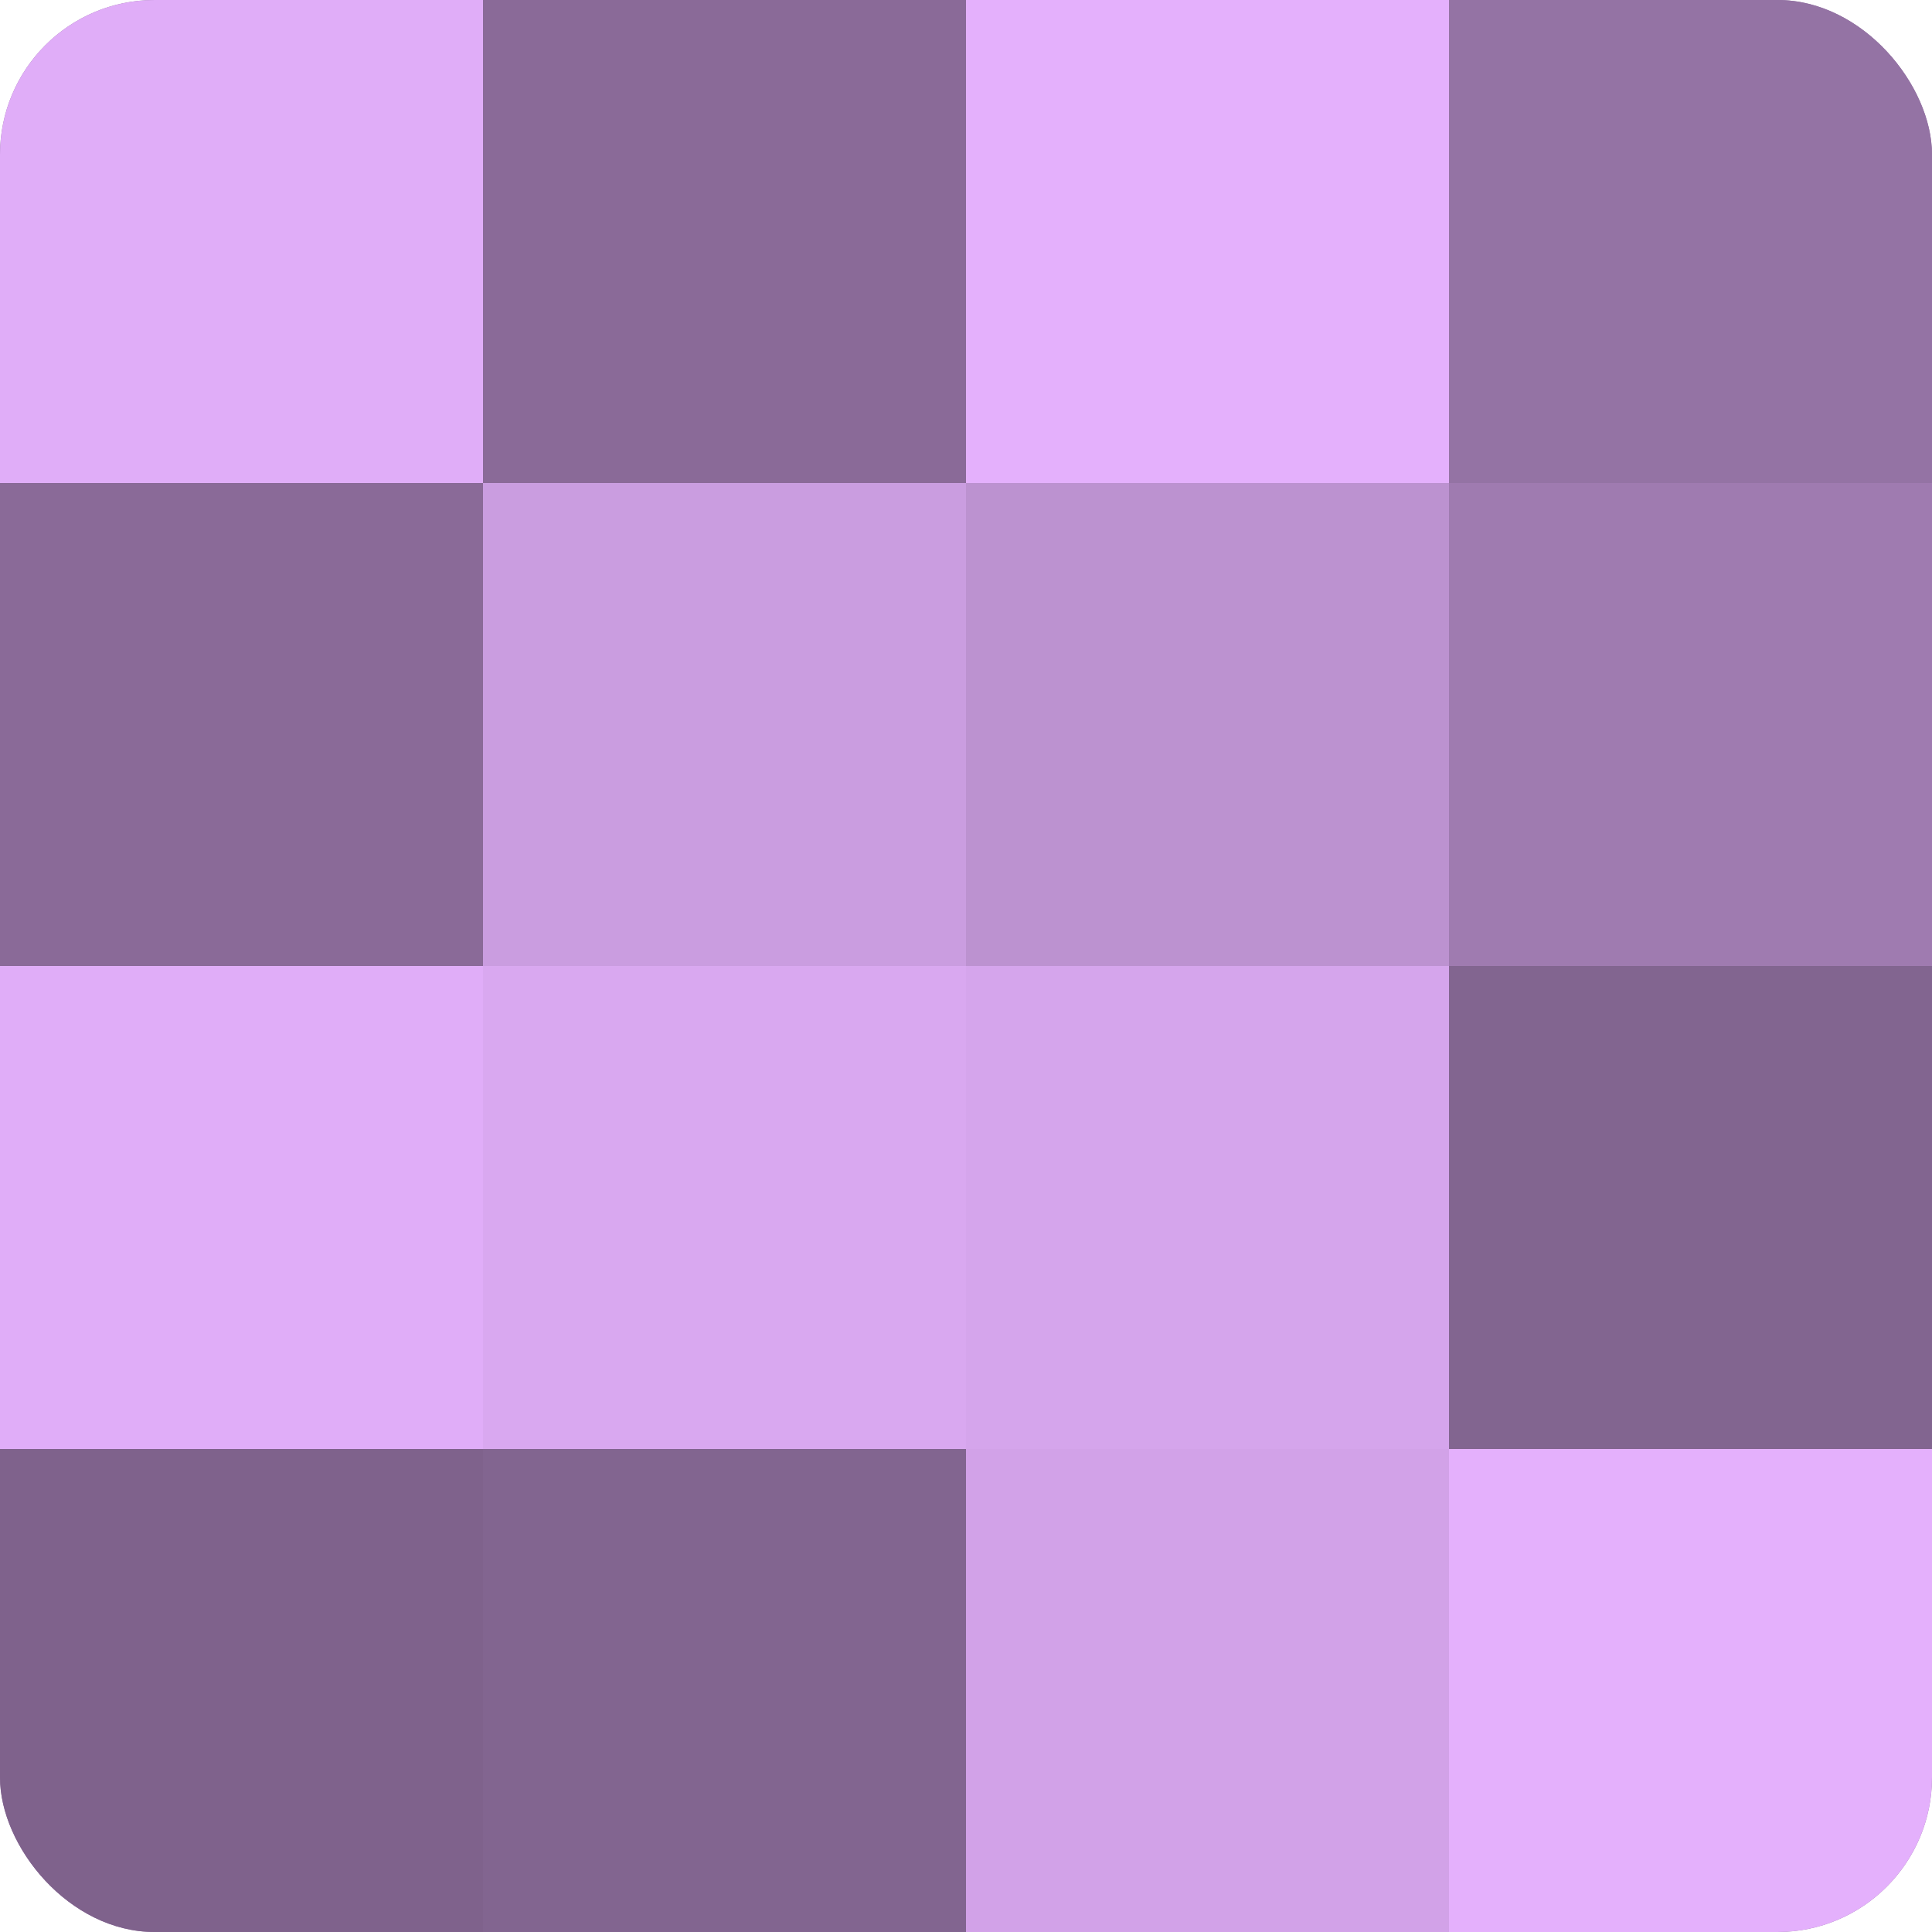
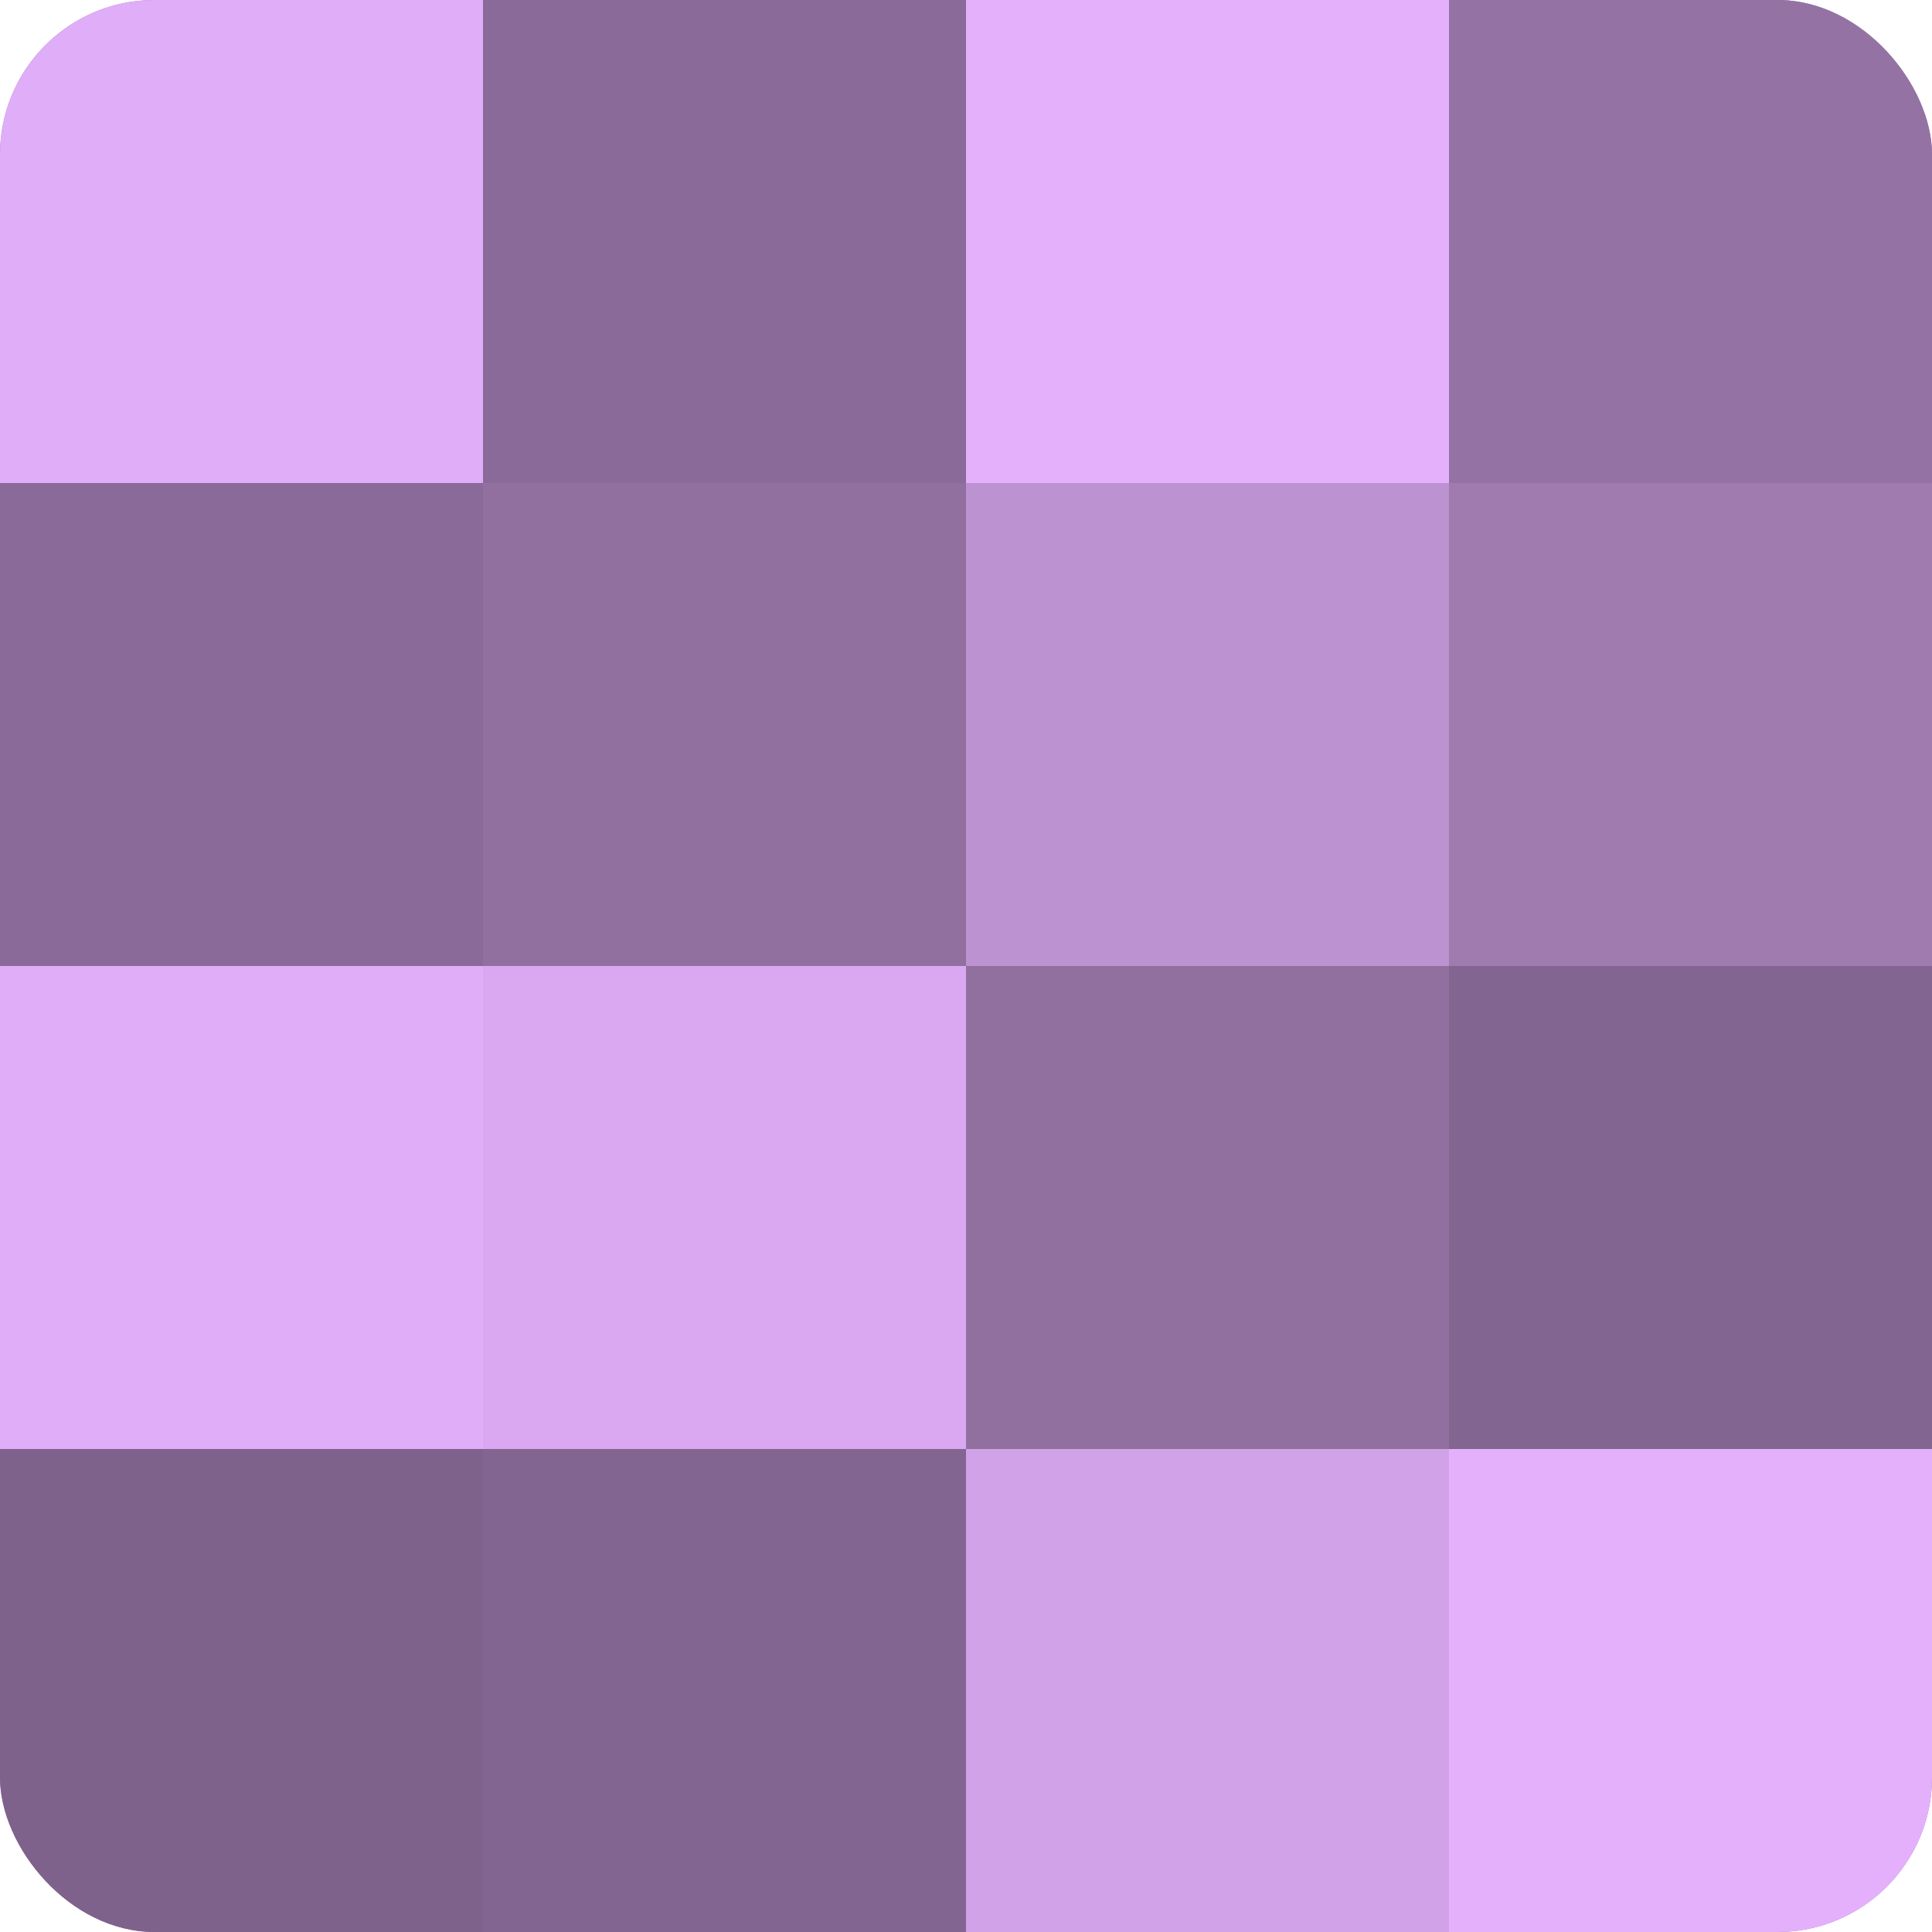
<svg xmlns="http://www.w3.org/2000/svg" width="60" height="60" viewBox="0 0 100 100" preserveAspectRatio="xMidYMid meet">
  <defs>
    <clipPath id="c" width="100" height="100">
      <rect width="100" height="100" rx="8" ry="8" />
    </clipPath>
  </defs>
  <g clip-path="url(#c)">
    <rect width="100" height="100" fill="#9170a0" />
    <rect width="25" height="25" fill="#e0adf8" />
    <rect y="25" width="25" height="25" fill="#8a6a98" />
    <rect y="50" width="25" height="25" fill="#e0adf8" />
    <rect y="75" width="25" height="25" fill="#7f628c" />
    <rect x="25" width="25" height="25" fill="#8a6a98" />
-     <rect x="25" y="25" width="25" height="25" fill="#ca9de0" />
    <rect x="25" y="50" width="25" height="25" fill="#d9a8f0" />
    <rect x="25" y="75" width="25" height="25" fill="#826590" />
    <rect x="50" width="25" height="25" fill="#e4b0fc" />
    <rect x="50" y="25" width="25" height="25" fill="#bc92d0" />
-     <rect x="50" y="50" width="25" height="25" fill="#d5a5ec" />
    <rect x="50" y="75" width="25" height="25" fill="#d2a2e8" />
    <rect x="75" width="25" height="25" fill="#9473a4" />
    <rect x="75" y="25" width="25" height="25" fill="#9f7bb0" />
    <rect x="75" y="50" width="25" height="25" fill="#826590" />
    <rect x="75" y="75" width="25" height="25" fill="#e4b0fc" />
  </g>
</svg>